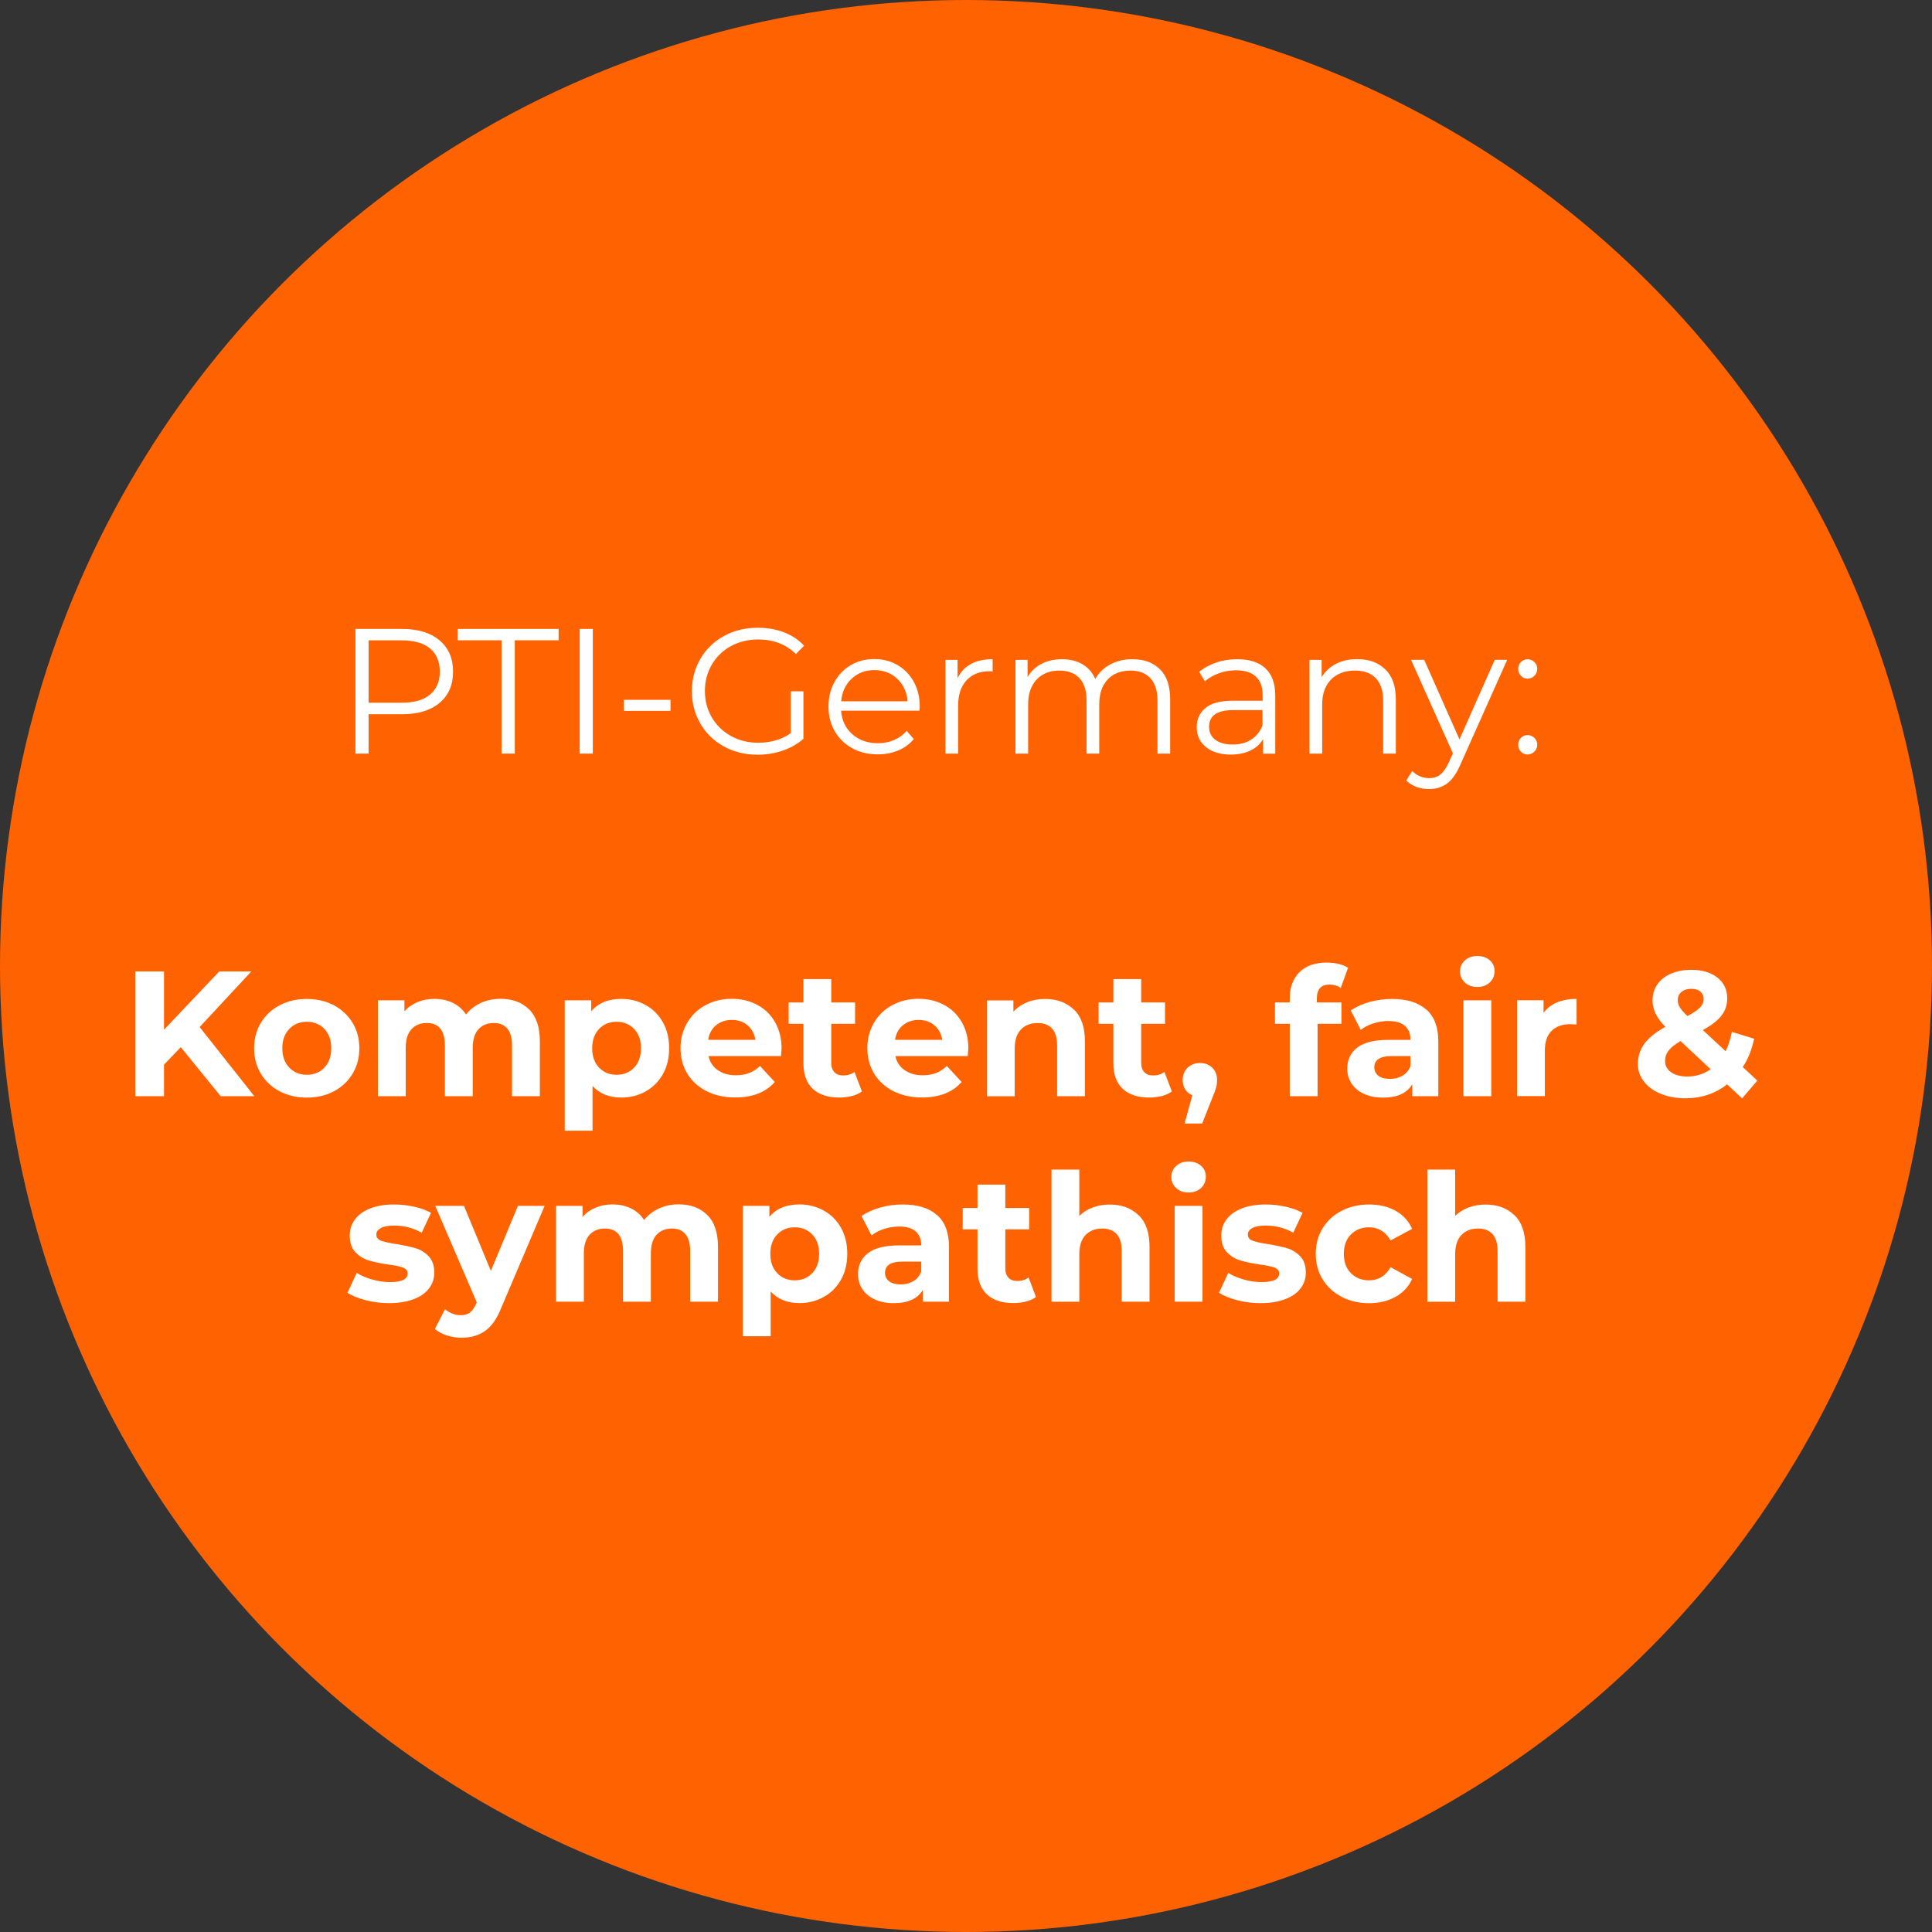
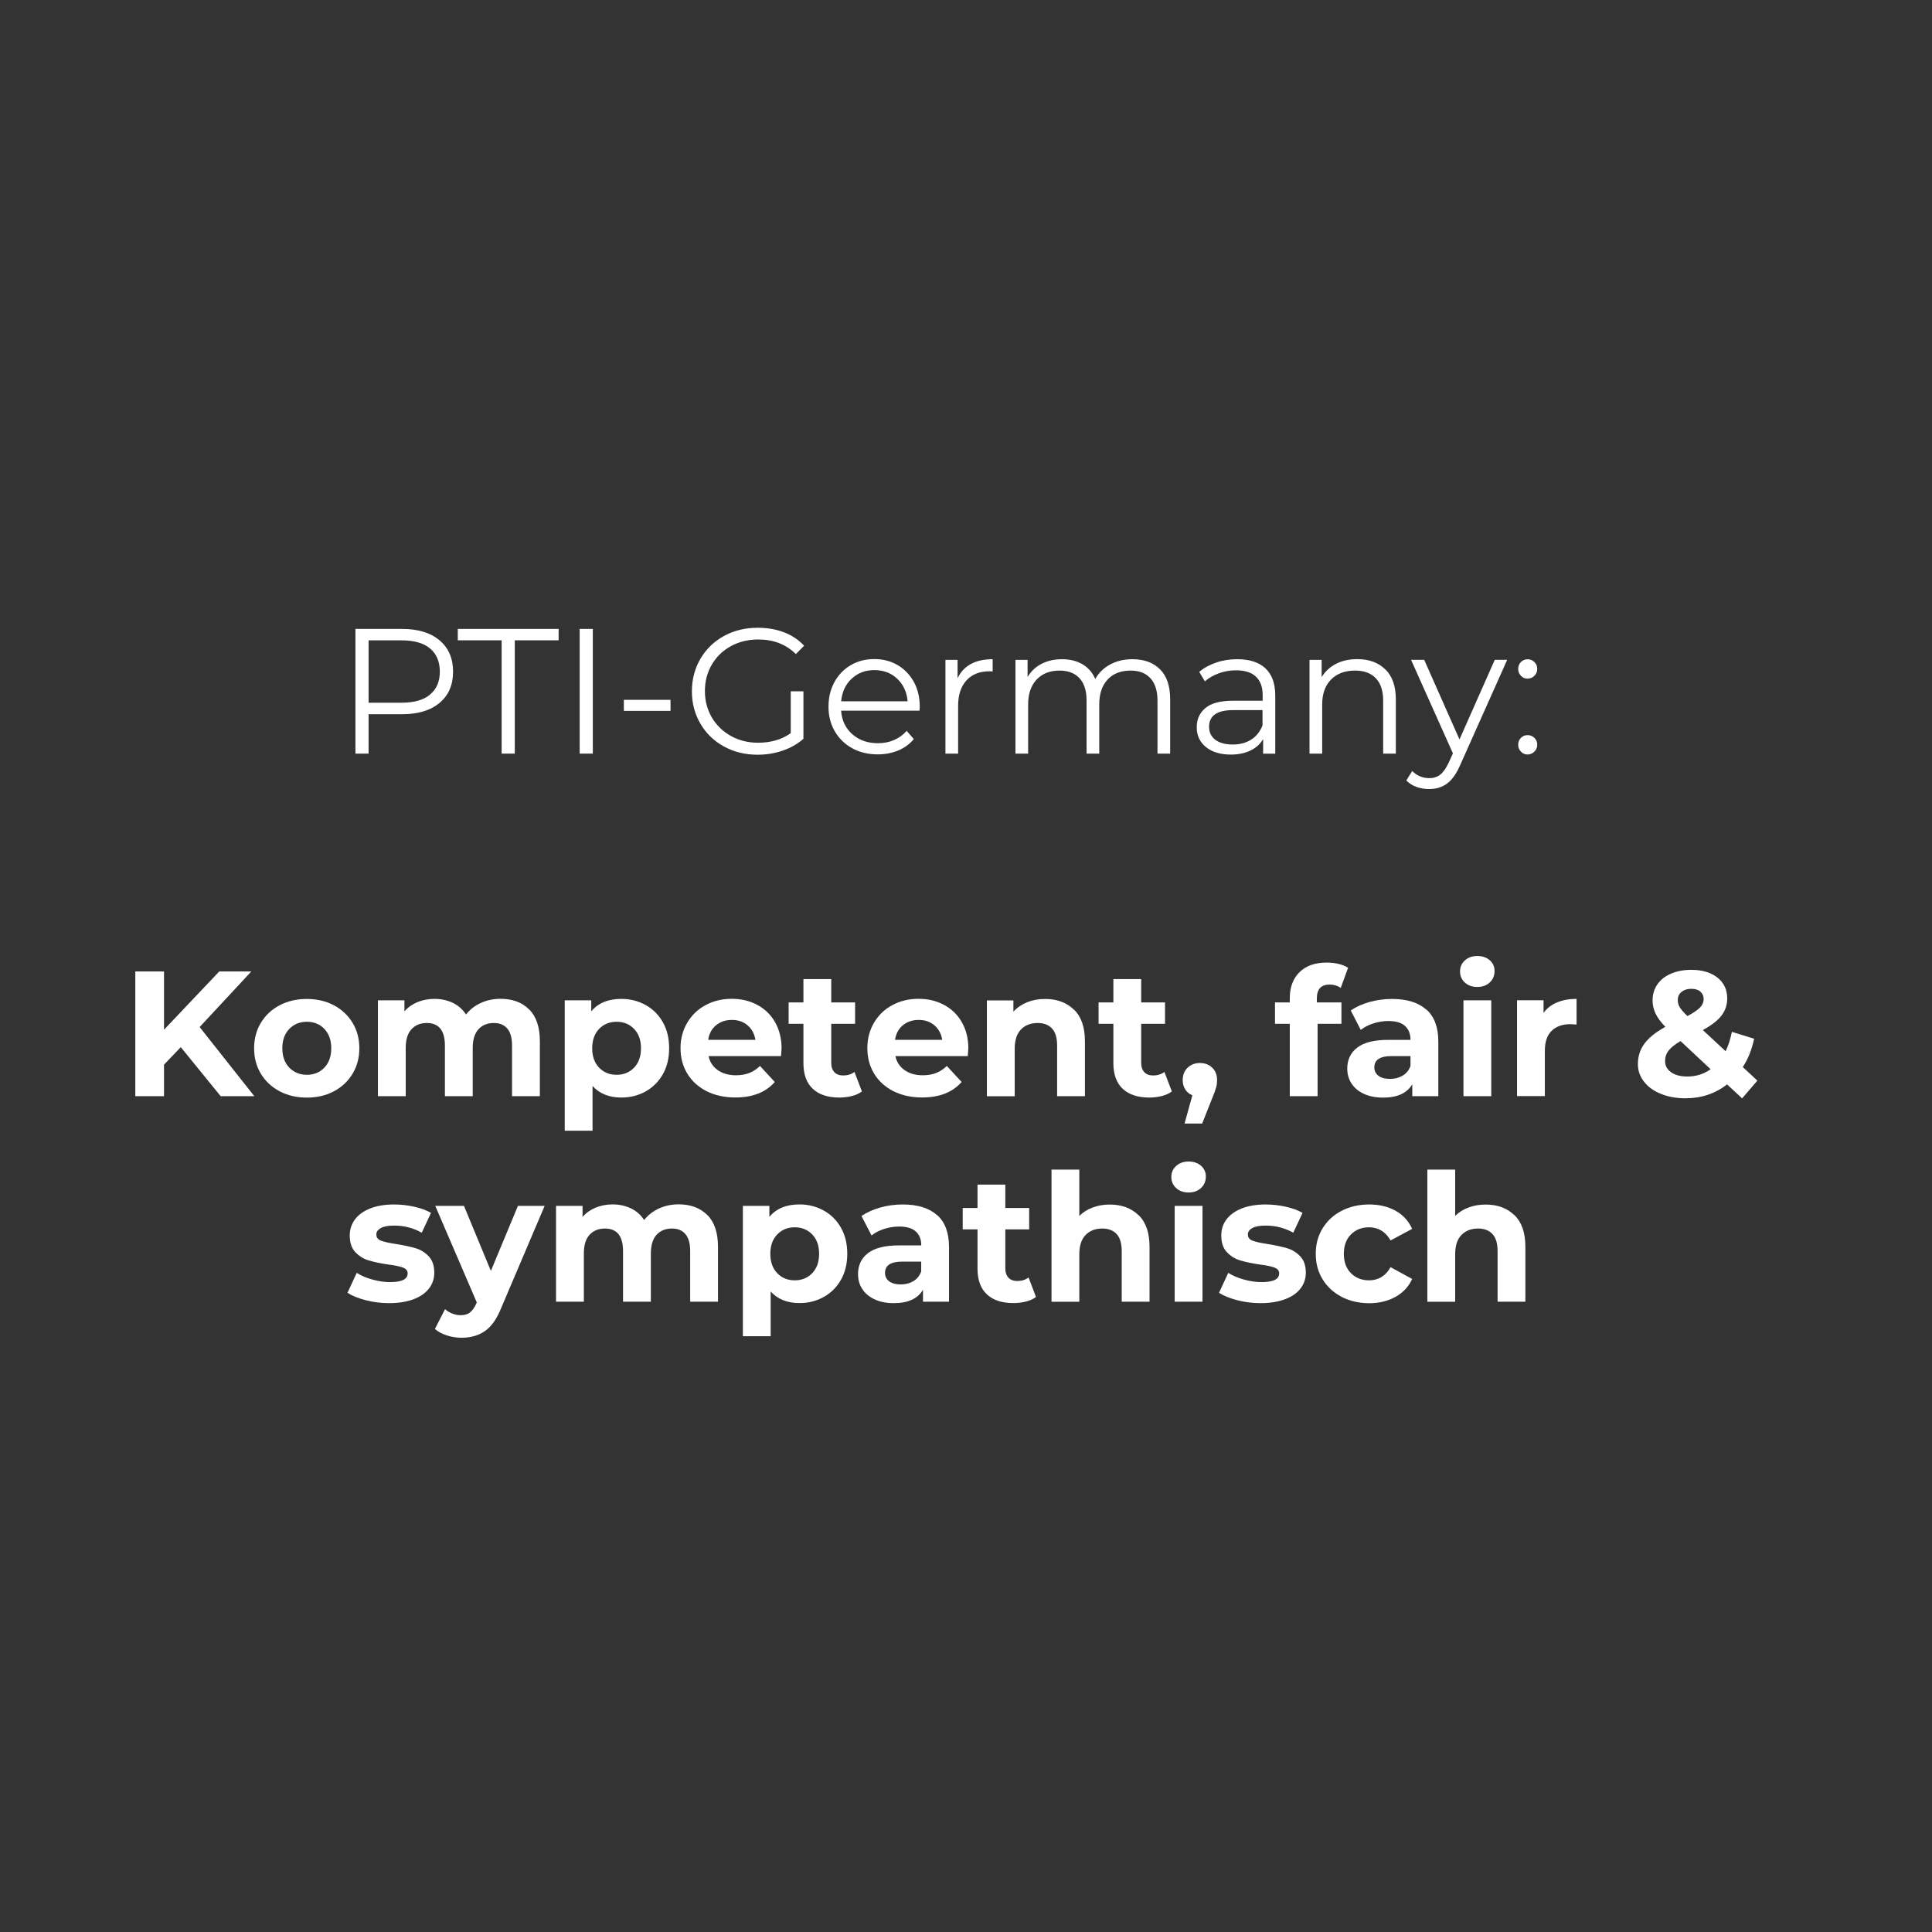
<svg xmlns="http://www.w3.org/2000/svg" id="Ebene_1" viewBox="0 0 282 282">
  <rect x="0" y="0" width="282" height="282" fill="#333333" stroke="none" />
-   <circle cx="141" cy="141" r="141" style="fill:#ff6200;" />
  <g style="isolation:isolate;">
    <path d="M26.38,152.85l-2.44,2.55v4.6h-4.19v-18.2h4.19v8.5l8.06-8.5h4.68l-7.54,8.11,7.98,10.09h-4.91l-5.82-7.15Z" style="fill:#fff;" />
    <path d="M40.82,159.29c-1.17-.62-2.08-1.47-2.74-2.56-.66-1.09-.99-2.33-.99-3.72s.33-2.63.99-3.72,1.57-1.95,2.74-2.56c1.17-.61,2.49-.92,3.96-.92s2.79.31,3.95.92c1.16.62,2.07,1.47,2.73,2.56s.99,2.33.99,3.72-.33,2.63-.99,3.72c-.66,1.09-1.57,1.95-2.73,2.56-1.16.62-2.48.92-3.95.92s-2.79-.31-3.96-.92ZM47.35,155.83c.67-.7,1-1.64,1-2.82s-.33-2.12-1-2.82c-.67-.7-1.52-1.05-2.56-1.05s-1.9.35-2.57,1.05c-.68.7-1.01,1.64-1.01,2.82s.34,2.12,1.01,2.82c.68.7,1.53,1.05,2.57,1.05s1.89-.35,2.56-1.05Z" style="fill:#fff;" />
    <path d="M77.25,147.35c1.03,1.03,1.55,2.58,1.55,4.64v8.01h-4.06v-7.38c0-1.11-.23-1.94-.69-2.48-.46-.55-1.11-.82-1.96-.82-.95,0-1.71.31-2.26.92-.56.62-.83,1.53-.83,2.74v7.02h-4.06v-7.38c0-2.2-.88-3.3-2.65-3.3-.94,0-1.68.31-2.24.92s-.83,1.53-.83,2.74v7.02h-4.06v-13.99h3.87v1.61c.52-.59,1.16-1.04,1.91-1.35.75-.31,1.58-.47,2.48-.47.99,0,1.88.2,2.68.58.8.39,1.44.96,1.92,1.7.57-.73,1.3-1.29,2.17-1.69.88-.4,1.83-.6,2.87-.6,1.75,0,3.14.52,4.17,1.55Z" style="fill:#fff;" />
    <path d="M94.25,146.7c1.07.6,1.9,1.44,2.51,2.52.61,1.08.91,2.34.91,3.78s-.3,2.7-.91,3.78c-.61,1.08-1.44,1.92-2.51,2.52-1.07.6-2.25.9-3.55.9-1.79,0-3.19-.56-4.21-1.69v6.53h-4.06v-19.03h3.87v1.61c1-1.21,2.47-1.82,4.39-1.82,1.3,0,2.48.3,3.55.9ZM92.56,155.83c.67-.7,1-1.64,1-2.82s-.33-2.12-1-2.82c-.67-.7-1.52-1.05-2.56-1.05s-1.89.35-2.56,1.05c-.67.7-1,1.64-1,2.82s.33,2.12,1,2.82c.67.7,1.52,1.05,2.56,1.05s1.89-.35,2.56-1.05Z" style="fill:#fff;" />
    <path d="M114,154.15h-10.58c.19.87.64,1.55,1.35,2.05.71.5,1.59.75,2.65.75.73,0,1.37-.11,1.94-.33.56-.22,1.09-.56,1.57-1.03l2.16,2.34c-1.32,1.51-3.24,2.26-5.77,2.26-1.58,0-2.97-.31-4.19-.92-1.21-.62-2.15-1.47-2.81-2.56-.66-1.09-.99-2.33-.99-3.72s.33-2.6.98-3.71c.65-1.1,1.54-1.96,2.68-2.57,1.14-.61,2.41-.92,3.81-.92s2.61.29,3.72.88c1.11.59,1.98,1.43,2.61,2.53.63,1.1.95,2.38.95,3.83,0,.05-.03.42-.08,1.09ZM104.51,149.65c-.62.52-1.01,1.23-1.14,2.13h6.89c-.14-.88-.52-1.59-1.14-2.12-.62-.53-1.39-.79-2.29-.79s-1.69.26-2.31.78Z" style="fill:#fff;" />
    <path d="M125.8,159.32c-.4.29-.89.52-1.47.66-.58.15-1.19.22-1.83.22-1.66,0-2.95-.42-3.86-1.27-.91-.85-1.37-2.1-1.37-3.74v-5.75h-2.16v-3.12h2.16v-3.41h4.06v3.41h3.48v3.12h-3.48v5.69c0,.59.15,1.04.46,1.37.3.32.73.48,1.29.48.64,0,1.19-.17,1.64-.52l1.09,2.86Z" style="fill:#fff;" />
    <path d="M141.27,154.15h-10.58c.19.87.64,1.55,1.35,2.05s1.59.75,2.65.75c.73,0,1.37-.11,1.94-.33.56-.22,1.09-.56,1.57-1.03l2.16,2.34c-1.32,1.51-3.24,2.26-5.77,2.26-1.58,0-2.97-.31-4.19-.92-1.21-.62-2.15-1.47-2.81-2.56-.66-1.09-.99-2.33-.99-3.72s.33-2.6.97-3.71c.65-1.1,1.54-1.96,2.68-2.57,1.13-.61,2.4-.92,3.81-.92s2.61.29,3.72.88c1.11.59,1.98,1.43,2.61,2.53.63,1.1.95,2.38.95,3.83,0,.05-.03.42-.08,1.09ZM131.78,149.65c-.62.52-1,1.23-1.14,2.13h6.89c-.14-.88-.52-1.59-1.14-2.12-.62-.53-1.39-.79-2.29-.79s-1.69.26-2.31.78Z" style="fill:#fff;" />
    <path d="M156.76,147.36c1.07,1.04,1.6,2.58,1.6,4.63v8.01h-4.06v-7.38c0-1.11-.24-1.94-.73-2.48s-1.19-.82-2.11-.82c-1.02,0-1.84.32-2.44.95-.61.63-.91,1.57-.91,2.82v6.92h-4.06v-13.99h3.87v1.64c.54-.59,1.2-1.04,2-1.37.8-.32,1.67-.48,2.63-.48,1.73,0,3.13.52,4.2,1.56Z" style="fill:#fff;" />
    <path d="M171.04,159.32c-.4.29-.89.52-1.47.66-.58.15-1.19.22-1.83.22-1.66,0-2.95-.42-3.86-1.27-.91-.85-1.37-2.1-1.37-3.74v-5.75h-2.16v-3.12h2.16v-3.41h4.06v3.41h3.48v3.12h-3.48v5.69c0,.59.15,1.04.46,1.37.3.32.73.48,1.29.48.64,0,1.19-.17,1.64-.52l1.09,2.86Z" style="fill:#fff;" />
    <path d="M176.95,155.85c.47.46.7,1.06.7,1.81,0,.35-.04.69-.13,1.04s-.28.87-.57,1.56l-1.48,3.74h-2.57l1.14-4.13c-.43-.17-.78-.46-1.03-.84-.25-.39-.38-.85-.38-1.37,0-.75.24-1.35.71-1.81.48-.46,1.08-.69,1.81-.69s1.33.23,1.79.69Z" style="fill:#fff;" />
    <path d="M192.21,146.32h3.59v3.12h-3.48v10.56h-4.06v-10.56h-2.16v-3.12h2.16v-.62c0-1.59.47-2.86,1.42-3.8.94-.94,2.27-1.4,3.99-1.4.61,0,1.18.07,1.73.2s1,.32,1.37.56l-1.07,2.94c-.47-.33-1.01-.49-1.64-.49-1.23,0-1.85.68-1.85,2.03v.6Z" style="fill:#fff;" />
    <path d="M208.2,147.35c1.16,1.03,1.74,2.59,1.74,4.67v7.98h-3.8v-1.74c-.76,1.3-2.18,1.95-4.26,1.95-1.08,0-2.01-.18-2.8-.55-.79-.36-1.39-.87-1.81-1.51s-.62-1.37-.62-2.18c0-1.3.49-2.32,1.47-3.07s2.49-1.12,4.54-1.12h3.22c0-.88-.27-1.56-.81-2.04s-1.34-.71-2.42-.71c-.75,0-1.48.12-2.2.35-.72.23-1.33.55-1.83.95l-1.46-2.83c.76-.54,1.68-.95,2.74-1.25,1.07-.29,2.16-.44,3.29-.44,2.17,0,3.83.52,4.99,1.55ZM204.74,157c.54-.32.92-.79,1.14-1.42v-1.43h-2.78c-1.66,0-2.5.55-2.5,1.64,0,.52.2.93.61,1.24.41.3.97.45,1.68.45s1.31-.16,1.85-.48Z" style="fill:#fff;" />
    <path d="M213.81,143.41c-.47-.43-.7-.97-.7-1.61s.23-1.18.7-1.61c.47-.43,1.07-.65,1.82-.65s1.35.21,1.82.62c.47.42.7.94.7,1.56,0,.68-.23,1.24-.7,1.68-.47.44-1.07.66-1.82.66s-1.35-.22-1.82-.65ZM213.61,146.01h4.06v13.99h-4.06v-13.99Z" style="fill:#fff;" />
    <path d="M227.27,146.32c.82-.35,1.77-.52,2.85-.52v3.74c-.45-.03-.75-.05-.91-.05-1.16,0-2.07.33-2.73.97-.66.65-.99,1.62-.99,2.93v6.6h-4.06v-13.99h3.87v1.85c.49-.68,1.14-1.19,1.96-1.53Z" style="fill:#fff;" />
    <path d="M254.27,160.31l-2.18-2.03c-1.73,1.35-3.76,2.03-6.08,2.03-1.32,0-2.5-.21-3.56-.64-1.06-.42-1.89-1.02-2.48-1.78-.6-.76-.9-1.62-.9-2.57,0-1.13.32-2.12.95-2.98.63-.86,1.65-1.68,3.06-2.46-.66-.68-1.14-1.32-1.43-1.94s-.44-1.25-.44-1.91c0-.88.23-1.66.7-2.34.47-.68,1.13-1.2,1.99-1.57.86-.37,1.85-.56,2.98-.56,1.58,0,2.84.38,3.8,1.13.95.75,1.43,1.77,1.43,3.05,0,.94-.28,1.77-.84,2.5-.56.73-1.47,1.43-2.72,2.11l3.33,3.09c.4-.83.7-1.78.91-2.83l3.25,1.01c-.35,1.61-.9,2.99-1.66,4.13l2.13,1.98-2.21,2.57ZM249.69,156.07l-4.39-4.11c-.81.47-1.4.93-1.74,1.38-.35.45-.52.96-.52,1.53,0,.68.29,1.22.88,1.64s1.38.62,2.37.62c1.26,0,2.4-.35,3.41-1.07ZM245.42,144.79c-.36.31-.53.71-.53,1.2,0,.36.1.71.29,1.03.19.32.56.75,1.12,1.29.88-.47,1.5-.89,1.85-1.26s.52-.78.52-1.21-.16-.81-.47-1.09c-.31-.28-.75-.42-1.33-.42-.61,0-1.09.16-1.44.47Z" style="fill:#fff;" />
  </g>
  <g style="isolation:isolate;">
    <path d="M53.37,189.78c-1.11-.29-1.99-.65-2.65-1.08l1.35-2.91c.62.4,1.38.72,2.26.97.88.25,1.75.38,2.6.38,1.72,0,2.57-.42,2.57-1.27,0-.4-.23-.68-.7-.86-.47-.17-1.19-.32-2.16-.44-1.14-.17-2.09-.37-2.83-.6-.75-.22-1.39-.62-1.94-1.2-.55-.57-.82-1.39-.82-2.44,0-.88.26-1.67.77-2.35.51-.68,1.26-1.22,2.24-1.6.98-.38,2.14-.57,3.47-.57.99,0,1.97.11,2.95.33.98.22,1.79.52,2.43.9l-1.35,2.89c-1.23-.69-2.57-1.04-4.03-1.04-.87,0-1.52.12-1.95.36-.43.24-.65.55-.65.94,0,.43.23.74.7.91.47.17,1.21.34,2.24.49,1.14.19,2.08.39,2.81.61.73.22,1.36.61,1.9,1.18.54.57.81,1.37.81,2.39,0,.87-.26,1.64-.78,2.31s-1.28,1.2-2.27,1.57c-1,.37-2.18.56-3.55.56-1.16,0-2.3-.14-3.41-.43Z" style="fill:#fff;" />
    <path d="M79.5,176.01l-6.32,14.85c-.64,1.61-1.43,2.75-2.38,3.41-.94.66-2.08.99-3.42.99-.73,0-1.45-.11-2.16-.34-.71-.23-1.29-.54-1.74-.94l1.48-2.89c.31.28.67.49,1.08.65s.81.23,1.21.23c.55,0,1.01-.13,1.35-.4.35-.27.66-.71.94-1.34l.05-.13-6.06-14.09h4.19l3.93,9.49,3.95-9.49h3.9Z" style="fill:#fff;" />
    <path d="M103.25,177.35c1.03,1.03,1.55,2.58,1.55,4.64v8.01h-4.06v-7.38c0-1.11-.23-1.94-.69-2.48-.46-.55-1.11-.82-1.96-.82-.95,0-1.71.31-2.26.92-.56.62-.83,1.53-.83,2.74v7.02h-4.06v-7.38c0-2.2-.88-3.3-2.65-3.3-.94,0-1.68.31-2.24.92s-.83,1.53-.83,2.74v7.02h-4.06v-13.99h3.87v1.61c.52-.59,1.16-1.04,1.91-1.35.75-.31,1.58-.47,2.48-.47.99,0,1.88.2,2.68.58.8.39,1.44.96,1.92,1.7.57-.73,1.3-1.29,2.17-1.69.88-.4,1.83-.6,2.87-.6,1.75,0,3.14.52,4.17,1.55Z" style="fill:#fff;" />
    <path d="M120.25,176.7c1.07.6,1.9,1.44,2.51,2.52.61,1.08.91,2.34.91,3.78s-.3,2.7-.91,3.78c-.61,1.08-1.44,1.92-2.51,2.52-1.07.6-2.25.9-3.55.9-1.79,0-3.19-.56-4.21-1.69v6.53h-4.06v-19.03h3.87v1.61c1-1.21,2.47-1.82,4.39-1.82,1.3,0,2.48.3,3.55.9ZM118.56,185.83c.67-.7,1-1.64,1-2.82s-.33-2.12-1-2.82c-.67-.7-1.52-1.05-2.56-1.05s-1.89.35-2.56,1.05c-.67.7-1,1.64-1,2.82s.33,2.12,1,2.82c.67.7,1.52,1.05,2.56,1.05s1.89-.35,2.56-1.05Z" style="fill:#fff;" />
    <path d="M136.78,177.35c1.16,1.03,1.74,2.59,1.74,4.67v7.98h-3.8v-1.74c-.76,1.3-2.18,1.95-4.26,1.95-1.07,0-2.01-.18-2.79-.55-.79-.36-1.39-.87-1.81-1.51s-.62-1.37-.62-2.18c0-1.3.49-2.32,1.47-3.07.98-.75,2.49-1.12,4.54-1.12h3.22c0-.88-.27-1.56-.81-2.04-.54-.48-1.34-.71-2.42-.71-.75,0-1.48.12-2.2.35s-1.33.55-1.83.95l-1.46-2.83c.76-.54,1.68-.95,2.74-1.25s2.16-.44,3.29-.44c2.17,0,3.83.52,4.99,1.55ZM133.32,187c.54-.32.92-.79,1.14-1.42v-1.43h-2.78c-1.66,0-2.5.55-2.5,1.64,0,.52.2.93.61,1.24.41.3.97.45,1.68.45s1.31-.16,1.85-.48Z" style="fill:#fff;" />
    <path d="M151.21,189.32c-.4.29-.89.52-1.47.66-.58.15-1.19.22-1.83.22-1.66,0-2.95-.42-3.86-1.27-.91-.85-1.37-2.1-1.37-3.74v-5.75h-2.16v-3.12h2.16v-3.41h4.06v3.41h3.48v3.12h-3.48v5.69c0,.59.15,1.04.46,1.37.3.32.73.48,1.29.48.64,0,1.19-.17,1.64-.52l1.09,2.86Z" style="fill:#fff;" />
    <path d="M166.19,177.36c1.07,1.04,1.6,2.58,1.6,4.63v8.01h-4.06v-7.38c0-1.11-.24-1.94-.73-2.48s-1.19-.82-2.11-.82c-1.02,0-1.84.32-2.44.95-.61.63-.91,1.57-.91,2.82v6.92h-4.06v-19.29h4.06v6.76c.54-.54,1.19-.95,1.95-1.23.76-.29,1.59-.43,2.5-.43,1.73,0,3.13.52,4.2,1.56Z" style="fill:#fff;" />
    <path d="M171.67,173.41c-.47-.43-.7-.97-.7-1.61s.23-1.18.7-1.61c.47-.43,1.07-.65,1.82-.65s1.35.21,1.82.62c.47.42.7.94.7,1.56,0,.68-.23,1.24-.7,1.68-.47.44-1.07.66-1.82.66s-1.35-.22-1.82-.65ZM171.46,176.01h4.06v13.99h-4.06v-13.99Z" style="fill:#fff;" />
    <path d="M180.58,189.78c-1.11-.29-1.99-.65-2.65-1.08l1.35-2.91c.62.4,1.38.72,2.26.97.88.25,1.75.38,2.6.38,1.72,0,2.57-.42,2.57-1.27,0-.4-.23-.68-.7-.86-.47-.17-1.19-.32-2.16-.44-1.14-.17-2.09-.37-2.83-.6-.75-.22-1.39-.62-1.94-1.2-.55-.57-.82-1.39-.82-2.44,0-.88.25-1.67.77-2.35.51-.68,1.26-1.22,2.24-1.6.98-.38,2.14-.57,3.47-.57.99,0,1.97.11,2.95.33.98.22,1.79.52,2.43.9l-1.35,2.89c-1.23-.69-2.57-1.04-4.03-1.04-.87,0-1.52.12-1.95.36-.43.24-.65.55-.65.94,0,.43.23.74.7.91.47.17,1.21.34,2.24.49,1.14.19,2.08.39,2.81.61.73.22,1.36.61,1.9,1.18s.81,1.37.81,2.39c0,.87-.26,1.64-.78,2.31-.52.68-1.28,1.2-2.28,1.57-1,.37-2.18.56-3.55.56-1.16,0-2.3-.14-3.41-.43Z" style="fill:#fff;" />
    <path d="M195.83,189.29c-1.19-.62-2.12-1.47-2.78-2.56-.67-1.09-1-2.33-1-3.72s.33-2.63,1-3.72,1.59-1.95,2.78-2.56c1.19-.61,2.53-.92,4.02-.92s2.76.31,3.86.92c1.1.62,1.9,1.5,2.41,2.64l-3.15,1.69c-.73-1.28-1.78-1.92-3.15-1.92-1.06,0-1.93.35-2.63,1.04-.69.69-1.04,1.64-1.04,2.83s.35,2.14,1.04,2.83c.69.69,1.57,1.04,2.63,1.04,1.39,0,2.43-.64,3.15-1.92l3.15,1.72c-.5,1.11-1.3,1.98-2.41,2.6-1.1.62-2.39.94-3.86.94s-2.83-.31-4.02-.92Z" style="fill:#fff;" />
    <path d="M221.05,177.36c1.07,1.04,1.6,2.58,1.6,4.63v8.01h-4.06v-7.38c0-1.11-.24-1.94-.73-2.48s-1.19-.82-2.11-.82c-1.02,0-1.84.32-2.44.95-.61.63-.91,1.57-.91,2.82v6.92h-4.06v-19.29h4.06v6.76c.54-.54,1.19-.95,1.95-1.23.76-.29,1.59-.43,2.5-.43,1.73,0,3.13.52,4.2,1.56Z" style="fill:#fff;" />
  </g>
  <g style="isolation:isolate;">
    <path d="M64.15,93.46c1.32,1.11,1.98,2.63,1.98,4.58s-.66,3.46-1.98,4.56c-1.32,1.1-3.14,1.65-5.46,1.65h-4.89v5.75h-1.92v-18.2h6.81c2.32,0,4.14.55,5.46,1.66ZM62.77,101.38c.95-.79,1.43-1.9,1.43-3.34s-.48-2.6-1.43-3.39c-.95-.79-2.33-1.18-4.13-1.18h-4.84v9.1h4.84c1.8,0,3.18-.39,4.13-1.18Z" style="fill:#fff;" />
    <path d="M73.22,93.46h-6.4v-1.66h14.72v1.66h-6.4v16.54h-1.92v-16.54Z" style="fill:#fff;" />
    <path d="M84.61,91.8h1.92v18.2h-1.92v-18.2Z" style="fill:#fff;" />
    <path d="M91.06,102.15h6.81v1.61h-6.81v-1.61Z" style="fill:#fff;" />
    <path d="M115.42,100.9h1.85v6.94c-.85.75-1.85,1.32-3.02,1.72-1.16.4-2.38.6-3.67.6-1.82,0-3.46-.4-4.91-1.2-1.46-.8-2.6-1.9-3.43-3.32-.83-1.41-1.25-2.99-1.25-4.74s.42-3.33,1.25-4.75,1.98-2.52,3.43-3.32c1.46-.8,3.1-1.2,4.94-1.2,1.39,0,2.66.22,3.82.66,1.16.44,2.14,1.1,2.94,1.96l-1.2,1.22c-1.44-1.42-3.27-2.13-5.49-2.13-1.47,0-2.8.32-3.99.97-1.19.65-2.12,1.55-2.79,2.7-.68,1.15-1.01,2.44-1.01,3.86s.34,2.7,1.01,3.85c.68,1.14,1.6,2.05,2.78,2.7,1.18.66,2.5.99,3.98.99,1.87,0,3.46-.47,4.76-1.4v-6.14Z" style="fill:#fff;" />
    <path d="M134.21,103.73h-11.44c.1,1.42.65,2.57,1.64,3.44.99.88,2.24,1.31,3.74,1.31.85,0,1.63-.15,2.34-.46.71-.3,1.33-.75,1.85-1.34l1.04,1.2c-.61.73-1.36,1.28-2.27,1.66-.91.38-1.91.57-3,.57-1.4,0-2.65-.3-3.73-.9-1.08-.6-1.93-1.43-2.54-2.48-.61-1.06-.91-2.25-.91-3.59s.29-2.53.87-3.59c.58-1.06,1.38-1.88,2.39-2.47,1.01-.59,2.15-.88,3.42-.88s2.4.29,3.41.88c1,.59,1.79,1.41,2.37,2.46.57,1.05.86,2.25.86,3.6l-.03.57ZM124.3,99.07c-.89.84-1.4,1.94-1.52,3.29h9.7c-.12-1.35-.63-2.45-1.52-3.29-.89-.84-2.01-1.26-3.34-1.26s-2.42.42-3.31,1.26Z" style="fill:#fff;" />
    <path d="M141.71,96.92c.86-.47,1.92-.7,3.18-.7v1.79l-.44-.03c-1.44,0-2.57.44-3.38,1.33-.81.88-1.22,2.12-1.22,3.72v6.97h-1.85v-13.68h1.77v2.68c.43-.92,1.08-1.61,1.94-2.08Z" style="fill:#fff;" />
    <path d="M169.33,97.7c.98.99,1.47,2.44,1.47,4.37v7.93h-1.85v-7.75c0-1.42-.34-2.5-1.03-3.25s-1.65-1.12-2.9-1.12c-1.42,0-2.54.44-3.35,1.31s-1.22,2.08-1.22,3.63v7.18h-1.85v-7.75c0-1.42-.34-2.5-1.03-3.25s-1.66-1.12-2.92-1.12c-1.4,0-2.52.44-3.34,1.31-.82.88-1.24,2.08-1.24,3.63v7.18h-1.85v-13.68h1.77v2.5c.49-.83,1.16-1.47,2.03-1.92.87-.45,1.86-.68,2.99-.68s2.14.24,2.98.73,1.47,1.21,1.88,2.16c.5-.9,1.23-1.61,2.17-2.12.95-.51,2.02-.77,3.24-.77,1.72,0,3.06.49,4.04,1.48Z" style="fill:#fff;" />
    <path d="M184.71,97.56c.95.89,1.43,2.21,1.43,3.97v8.48h-1.77v-2.13c-.42.71-1.03,1.27-1.83,1.66s-1.76.6-2.87.6c-1.53,0-2.74-.36-3.64-1.09-.9-.73-1.35-1.69-1.35-2.89s.42-2.1,1.26-2.81c.84-.71,2.18-1.07,4.02-1.07h4.34v-.83c0-1.18-.33-2.08-.99-2.69-.66-.62-1.62-.92-2.89-.92-.87,0-1.7.14-2.5.43-.8.29-1.48.68-2.05,1.18l-.83-1.38c.69-.59,1.53-1.04,2.5-1.37s1.99-.48,3.07-.48c1.78,0,3.15.45,4.11,1.34ZM182.62,107.96c.75-.48,1.3-1.17,1.66-2.07v-2.24h-4.29c-2.34,0-3.51.81-3.51,2.44,0,.8.3,1.43.91,1.89.61.46,1.46.69,2.55.69s1.93-.24,2.68-.71Z" style="fill:#fff;" />
    <path d="M202.22,97.71c1.01,1,1.52,2.45,1.52,4.36v7.93h-1.85v-7.75c0-1.42-.36-2.5-1.07-3.25-.71-.75-1.72-1.12-3.04-1.12-1.47,0-2.64.44-3.5,1.31s-1.29,2.08-1.29,3.63v7.18h-1.85v-13.68h1.77v2.52c.5-.83,1.2-1.48,2.09-1.94s1.93-.69,3.11-.69c1.72,0,3.08.5,4.09,1.5Z" style="fill:#fff;" />
    <path d="M219.99,96.32l-6.84,15.31c-.55,1.28-1.2,2.19-1.92,2.73-.73.54-1.6.81-2.63.81-.66,0-1.27-.1-1.85-.31s-1.07-.52-1.48-.94l.86-1.38c.69.69,1.53,1.04,2.5,1.04.62,0,1.16-.17,1.6-.52.44-.35.85-.94,1.24-1.77l.6-1.33-6.11-13.65h1.92l5.15,11.62,5.15-11.62h1.82Z" style="fill:#fff;" />
    <path d="M222,98.64c-.27-.28-.4-.62-.4-1.01s.13-.73.4-1c.27-.27.59-.4.97-.4s.71.13.99.4.42.6.42,1-.14.74-.42,1.01c-.28.28-.61.42-.99.42s-.71-.14-.97-.42ZM222,109.71c-.27-.28-.4-.62-.4-1.01s.13-.73.4-1c.27-.27.59-.4.97-.4s.71.13.99.4.42.6.42,1-.14.74-.42,1.01-.61.42-.99.42-.71-.14-.97-.42Z" style="fill:#fff;" />
  </g>
</svg>